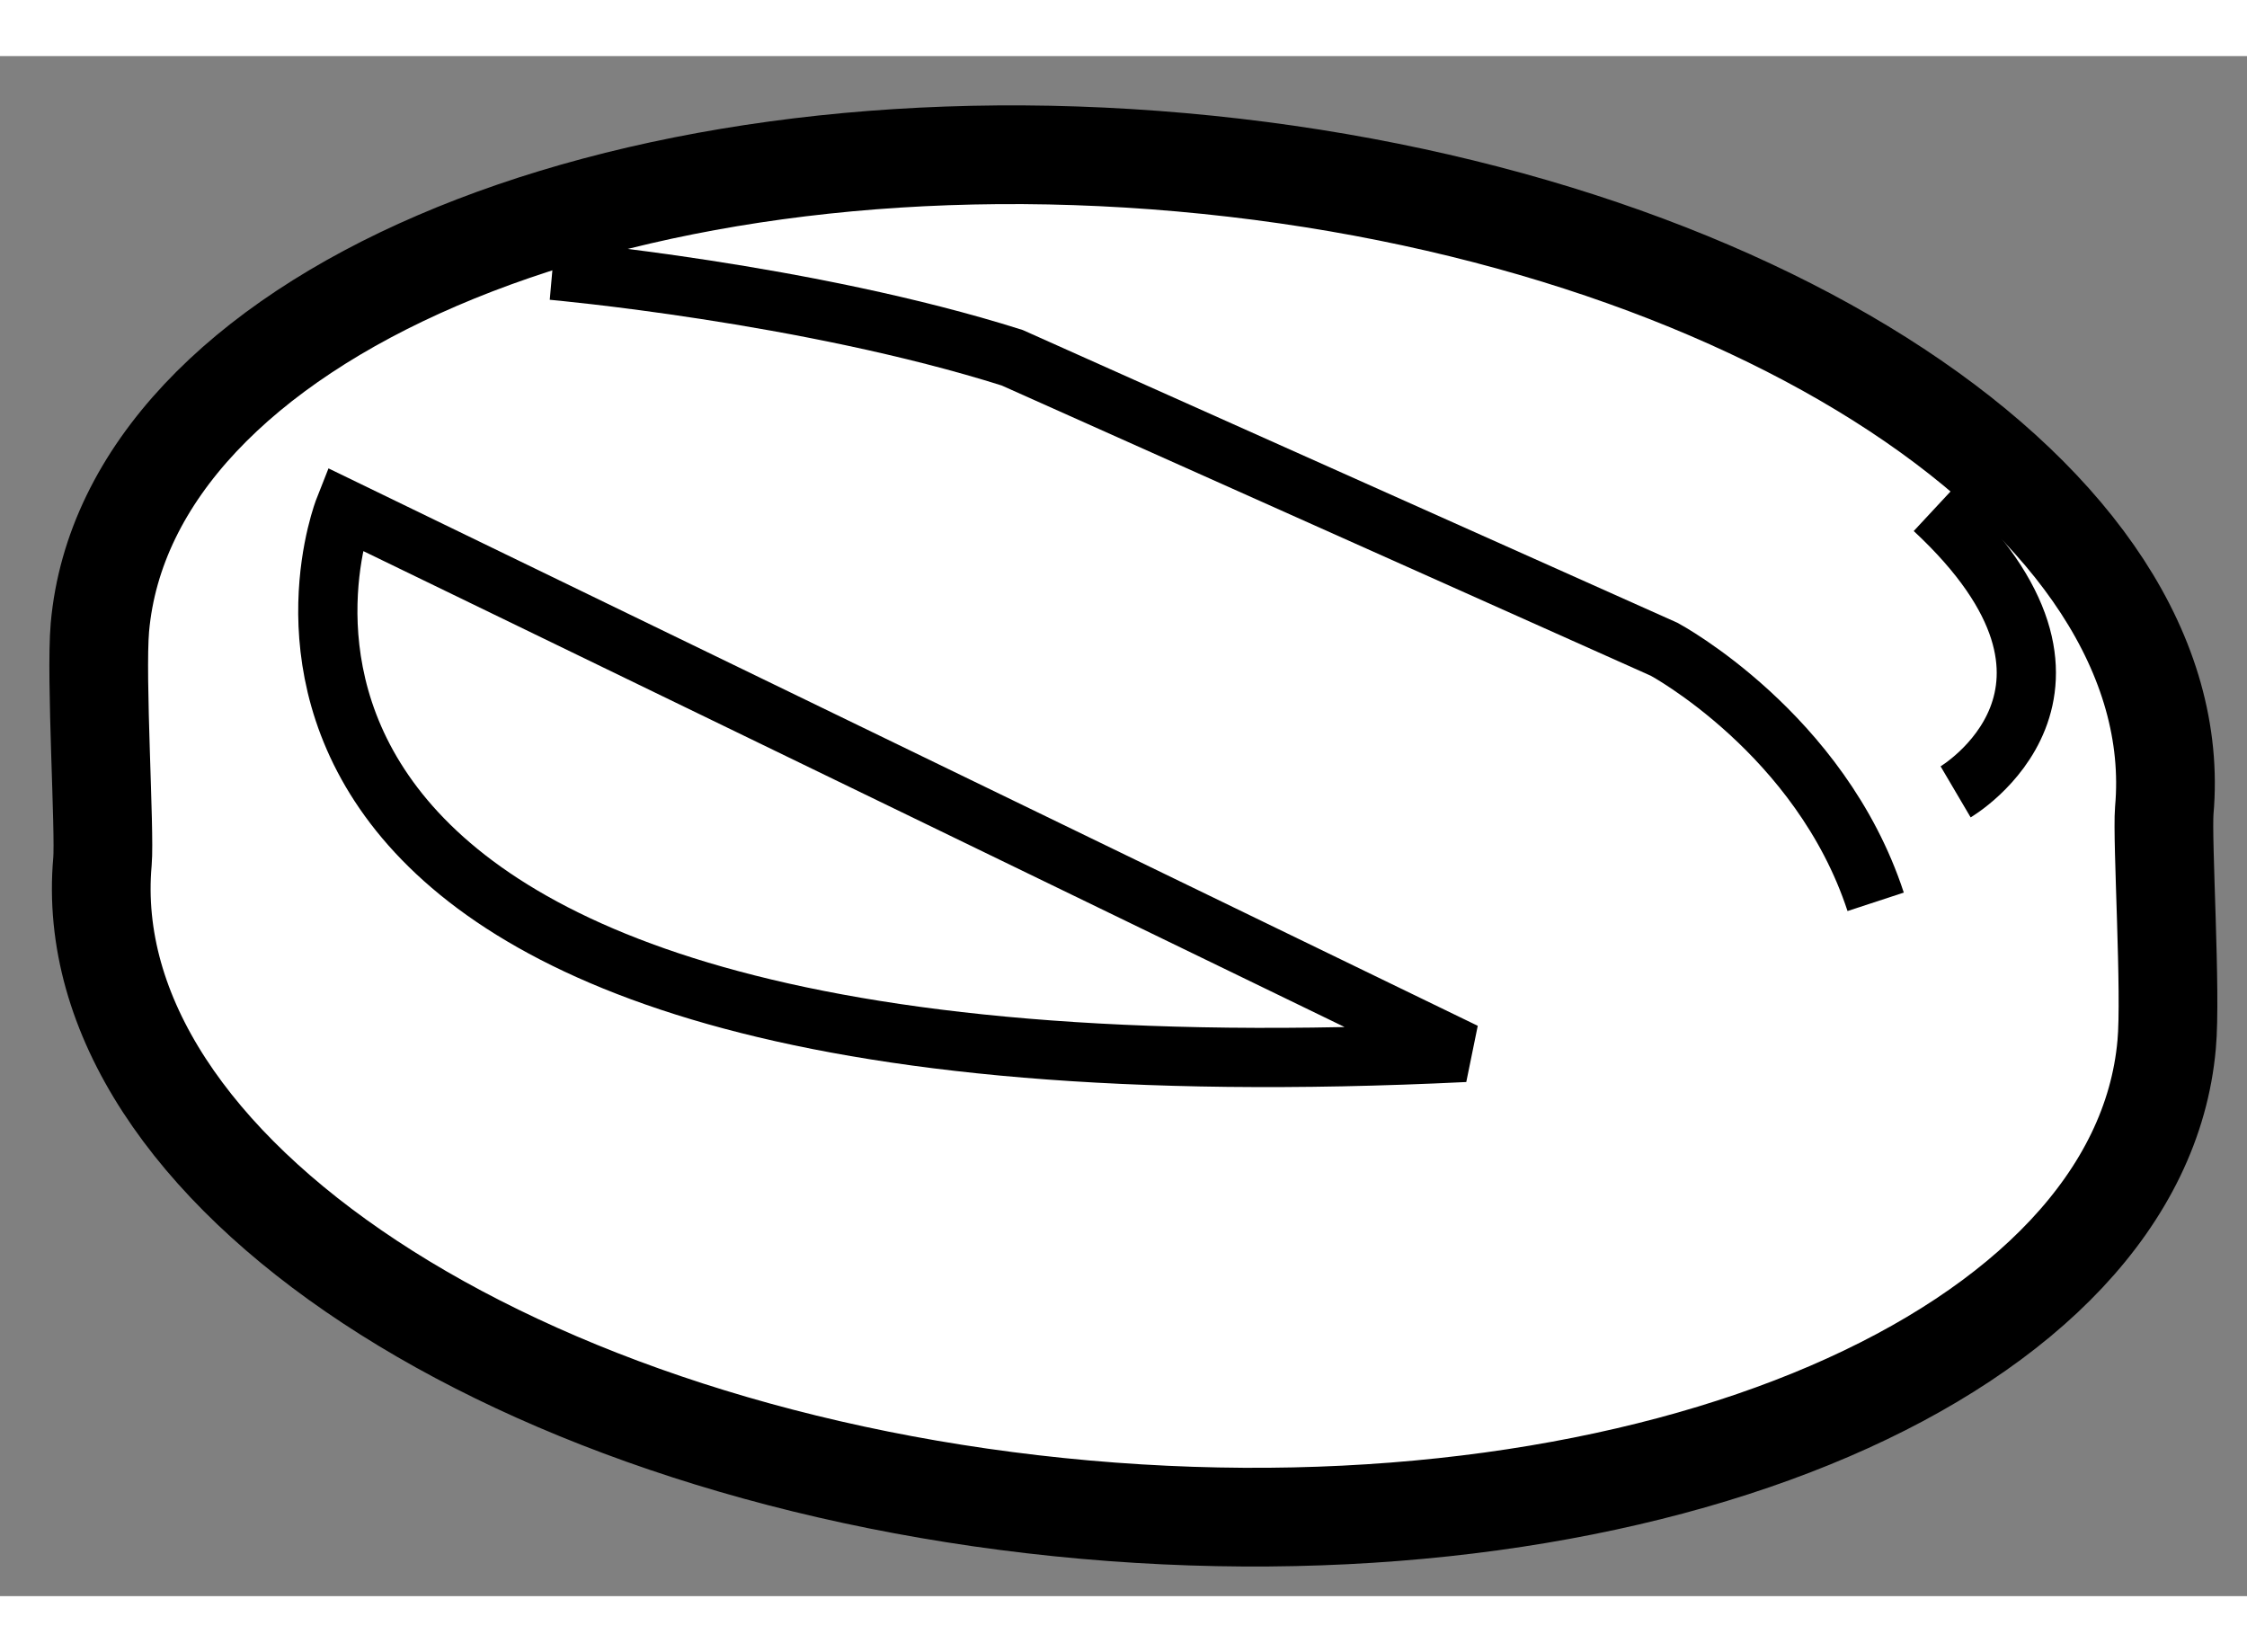
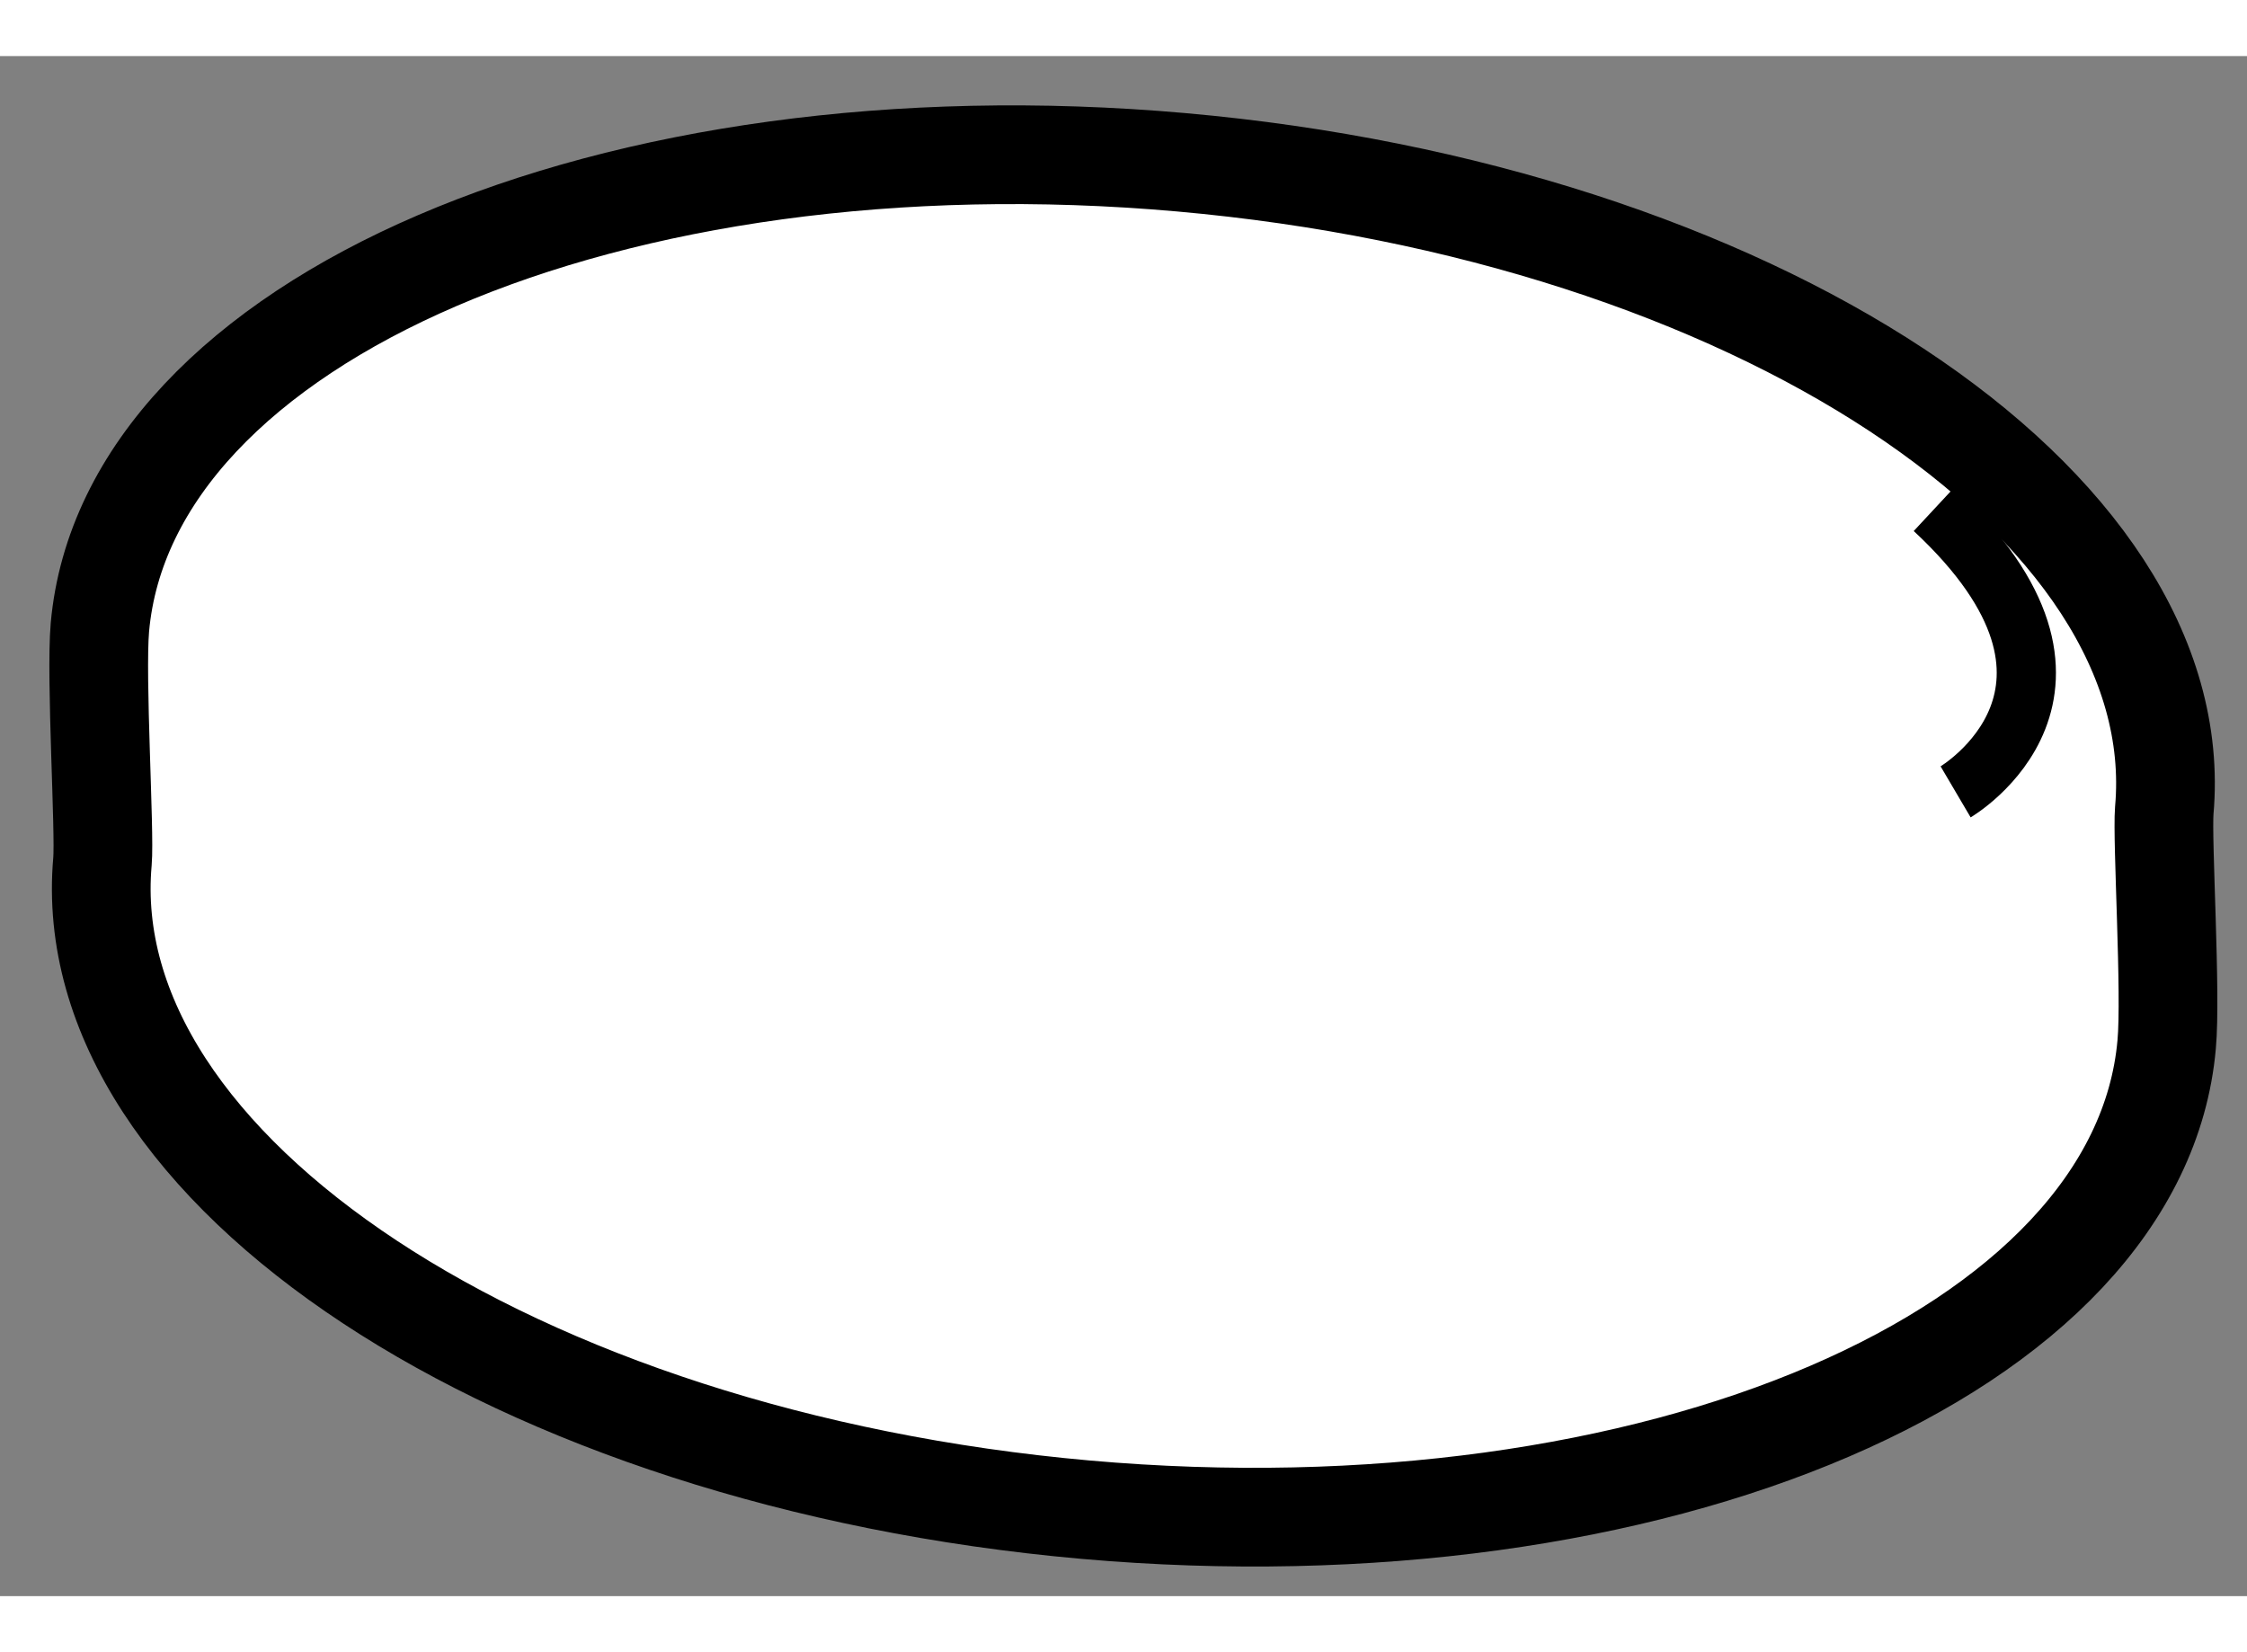
<svg xmlns="http://www.w3.org/2000/svg" version="1.1" x="0px" y="0px" width="244.8px" height="180px" viewBox="43.751 37.087 11.382 7.801" enable-background="new 0 0 244.8 180" xml:space="preserve">
  <rect x="43.751" y="37.087" width="11.382" height="7.801" fill="#808080" stroke="none" />
  <g>
    <path fill="#FFFFFF" stroke="#000000" stroke-width="0.5" d="M54.714,40.908c0.138-1.558-2.092-3.027-4.979-3.283    c-2.887-0.256-5.339,0.799-5.478,2.356c-0.022,0.255,0.026,1.037,0.013,1.186c-0.138,1.558,2.091,3.027,4.979,3.283    c2.887,0.255,5.339-0.799,5.477-2.356C54.75,41.838,54.702,41.057,54.714,40.908z" />
-     <path fill="none" stroke="#000000" stroke-width="0.3" d="M51.171,42.134c-6.897,0.336-5.676-2.753-5.676-2.753L51.171,42.134z" />
    <path fill="none" stroke="#000000" stroke-width="0.3" d="M53.657,40.814c0,0,0.875-0.515-0.11-1.431" />
-     <path fill="none" stroke="#000000" stroke-width="0.3" d="M46.549,38.172c0,0,1.292,0.115,2.329,0.443l3.303,1.477    c0,0,0.791,0.425,1.071,1.279" />
  </g>
</svg>